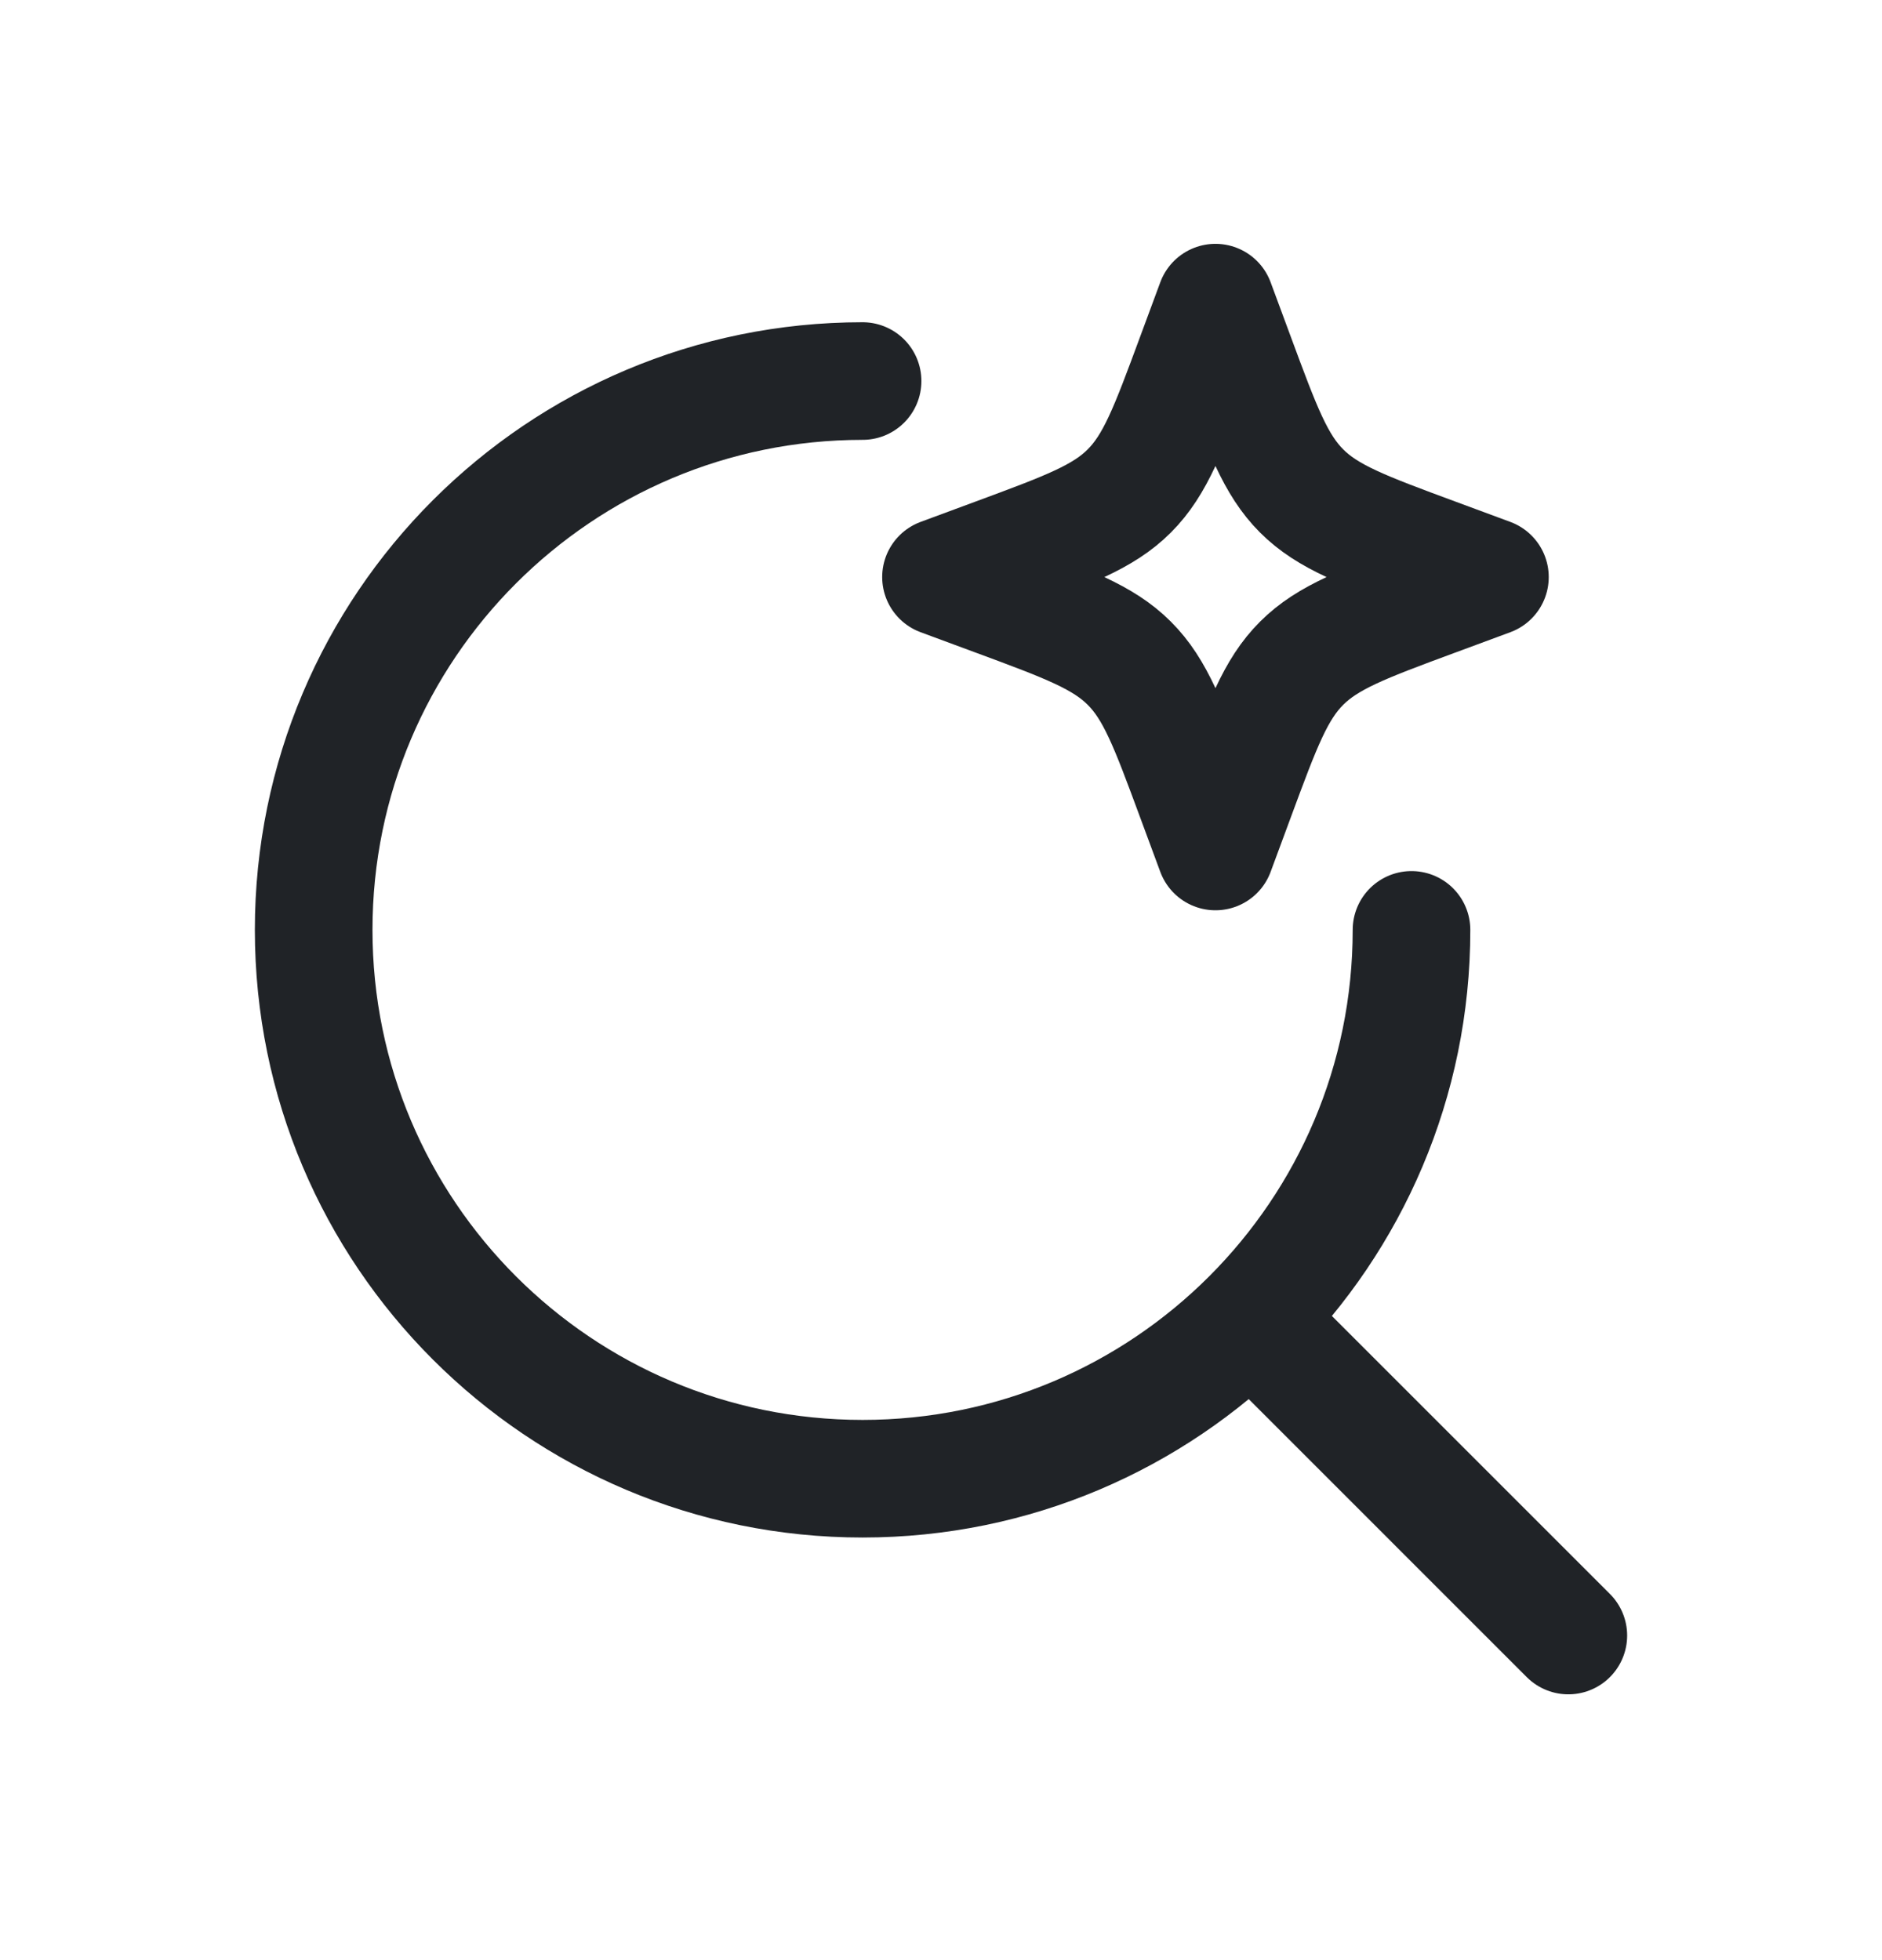
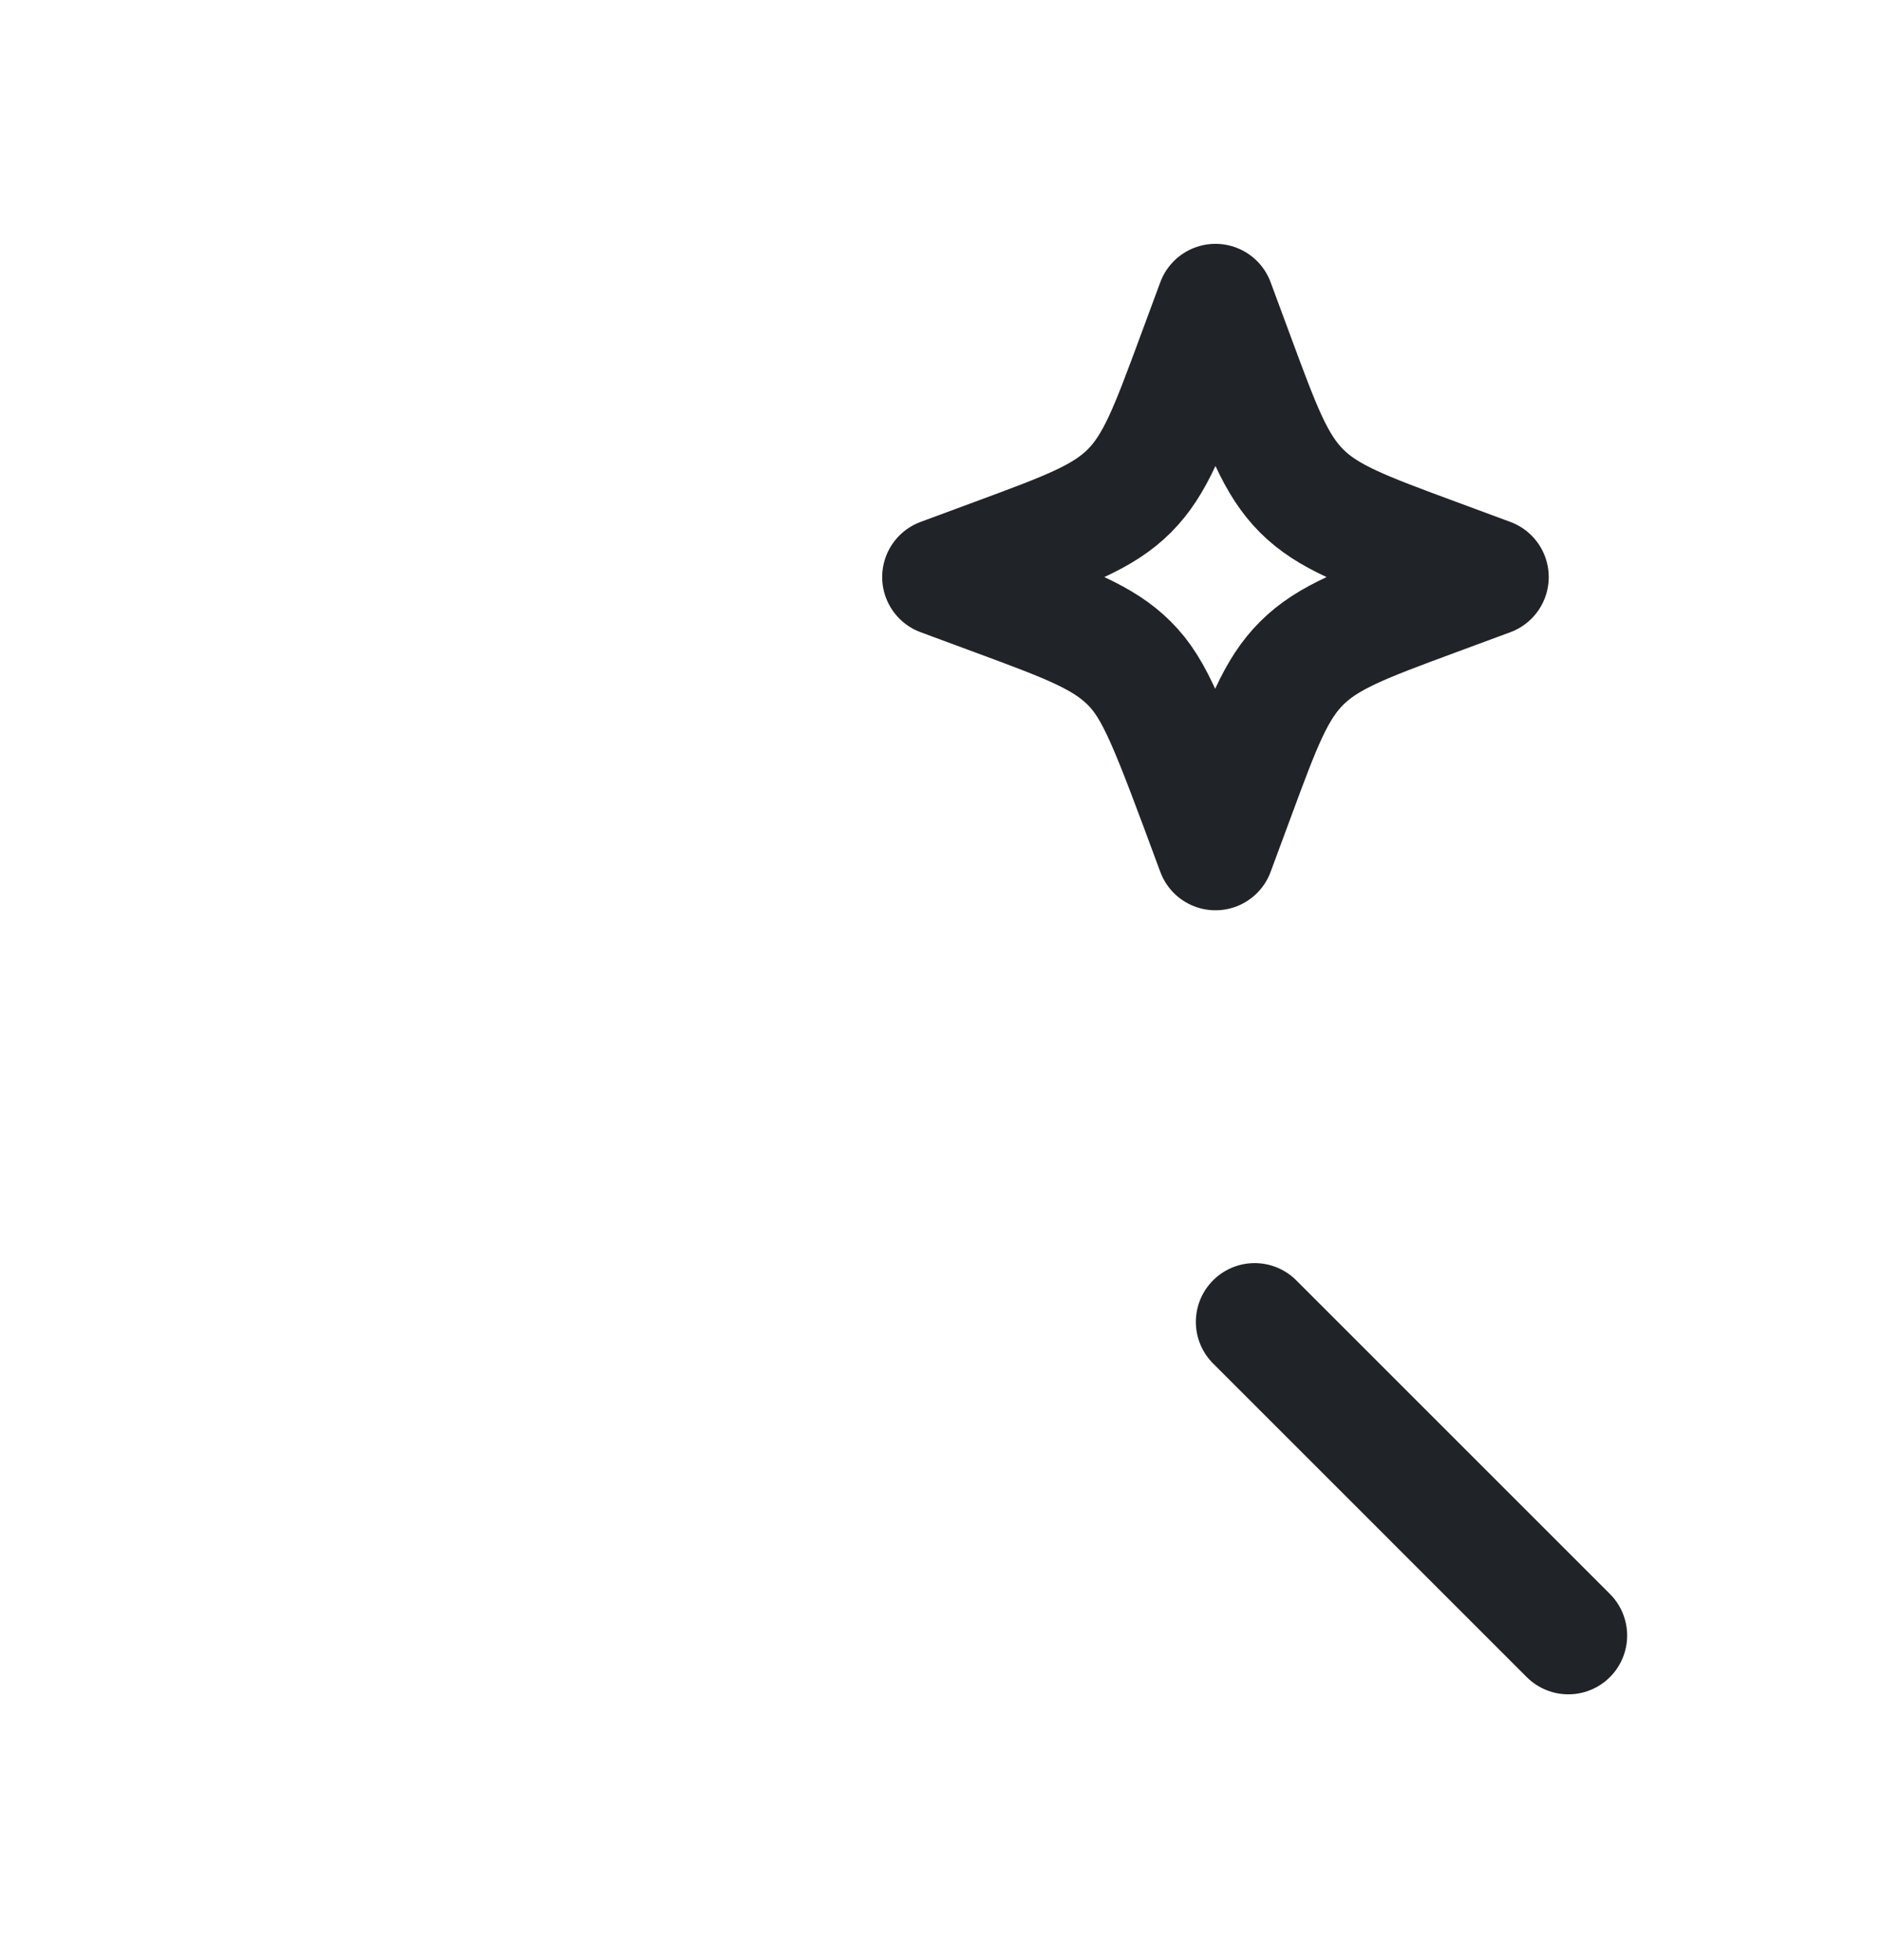
<svg xmlns="http://www.w3.org/2000/svg" width="24" height="25" viewBox="0 0 24 25" fill="none">
  <path d="M16 16.86L20 20.86" stroke="#202327" stroke-width="1.5" stroke-linecap="round" stroke-linejoin="round" />
-   <path d="M18 11.86C18 15.726 14.866 18.86 11 18.86C7.134 18.86 4 15.726 4 11.86C4 7.994 7.134 4.86 11 4.86" stroke="#202327" stroke-width="1.5" stroke-linecap="round" stroke-linejoin="round" />
-   <path d="M15.5 3.86L15.758 4.557C16.096 5.471 16.265 5.928 16.599 6.262C16.932 6.595 17.389 6.764 18.303 7.102L19 7.36L18.303 7.618C17.389 7.956 16.932 8.126 16.599 8.459C16.265 8.792 16.096 9.249 15.758 10.163L15.5 10.86L15.242 10.163C14.904 9.249 14.735 8.792 14.401 8.459C14.068 8.126 13.611 7.956 12.697 7.618L12 7.36L12.697 7.102C13.611 6.764 14.068 6.595 14.401 6.262C14.735 5.928 14.904 5.471 15.242 4.557L15.5 3.86Z" stroke="#202327" stroke-width="1.5" stroke-linecap="round" stroke-linejoin="round" />
+   <path d="M15.5 3.86L15.758 4.557C16.096 5.471 16.265 5.928 16.599 6.262C16.932 6.595 17.389 6.764 18.303 7.102L19 7.36L18.303 7.618C17.389 7.956 16.932 8.126 16.599 8.459C16.265 8.792 16.096 9.249 15.758 10.163L15.5 10.86C14.904 9.249 14.735 8.792 14.401 8.459C14.068 8.126 13.611 7.956 12.697 7.618L12 7.36L12.697 7.102C13.611 6.764 14.068 6.595 14.401 6.262C14.735 5.928 14.904 5.471 15.242 4.557L15.5 3.86Z" stroke="#202327" stroke-width="1.5" stroke-linecap="round" stroke-linejoin="round" />
</svg>